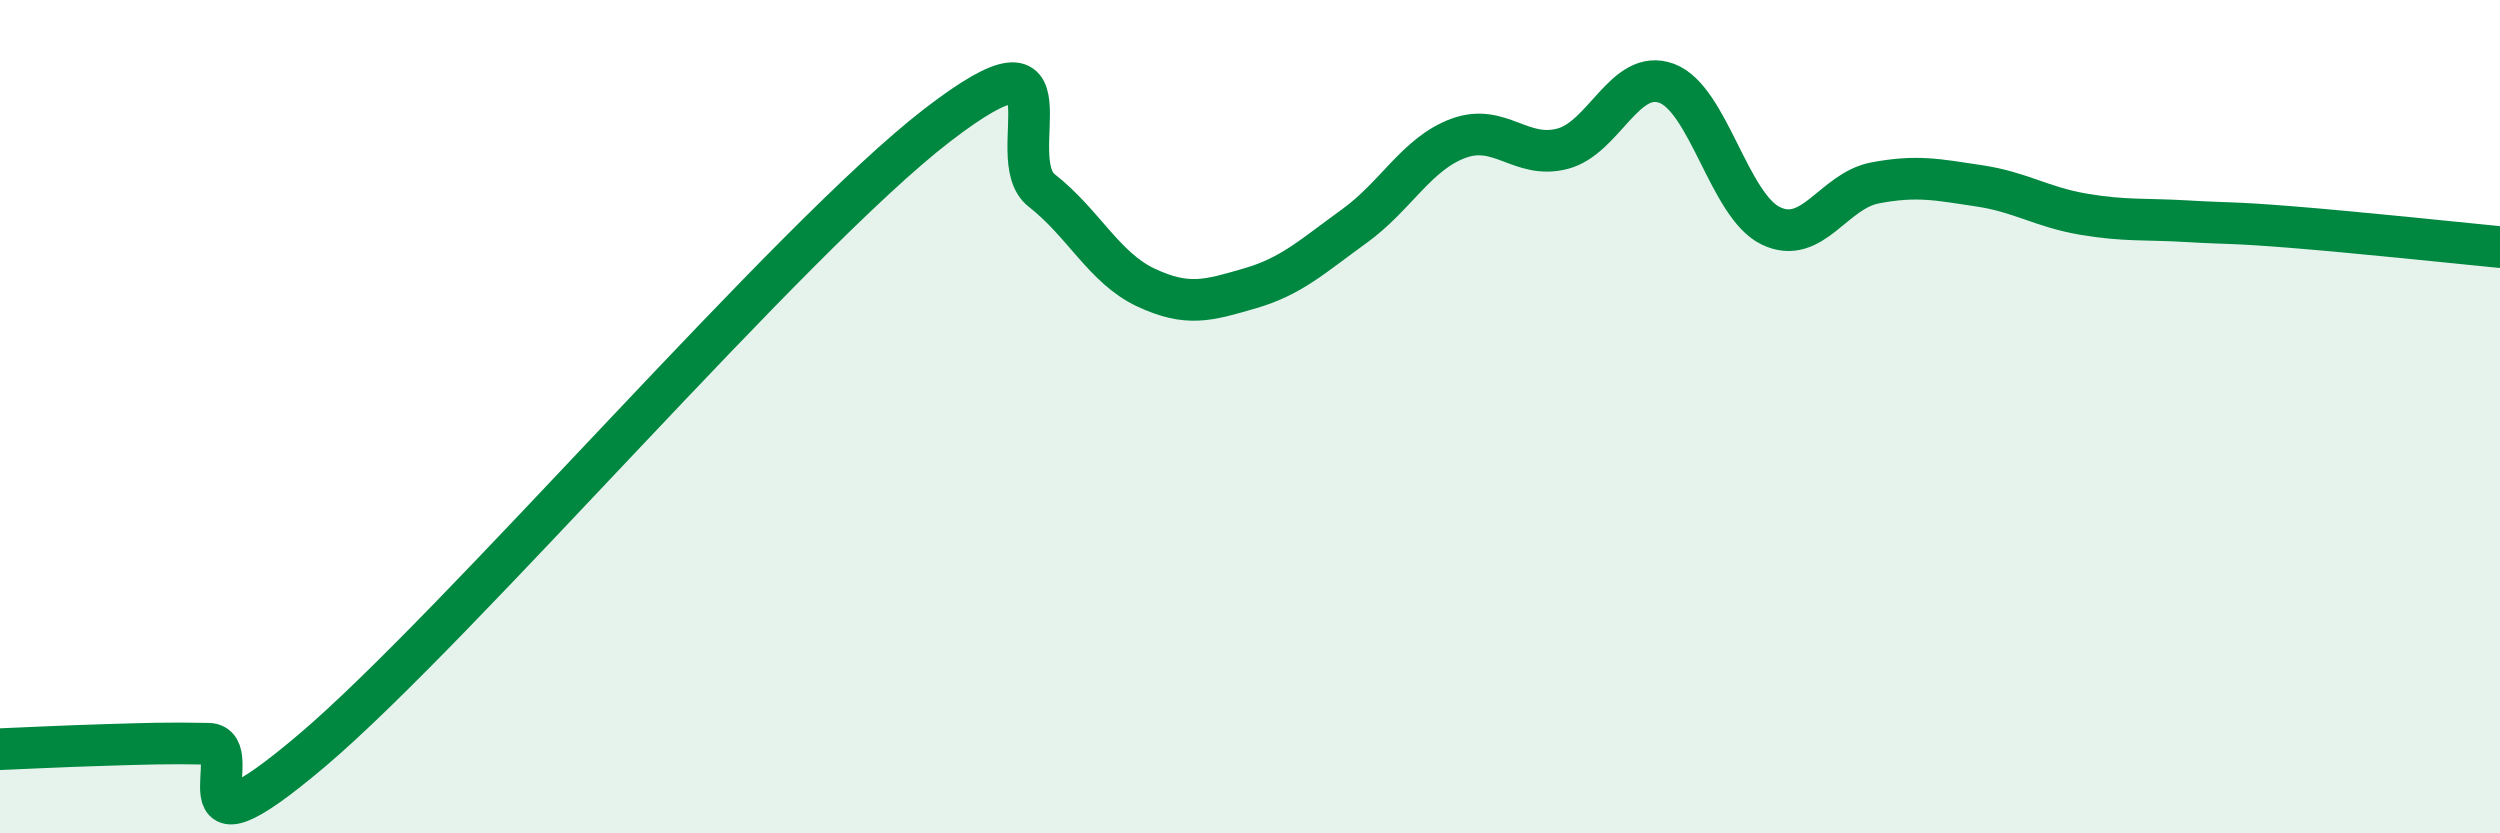
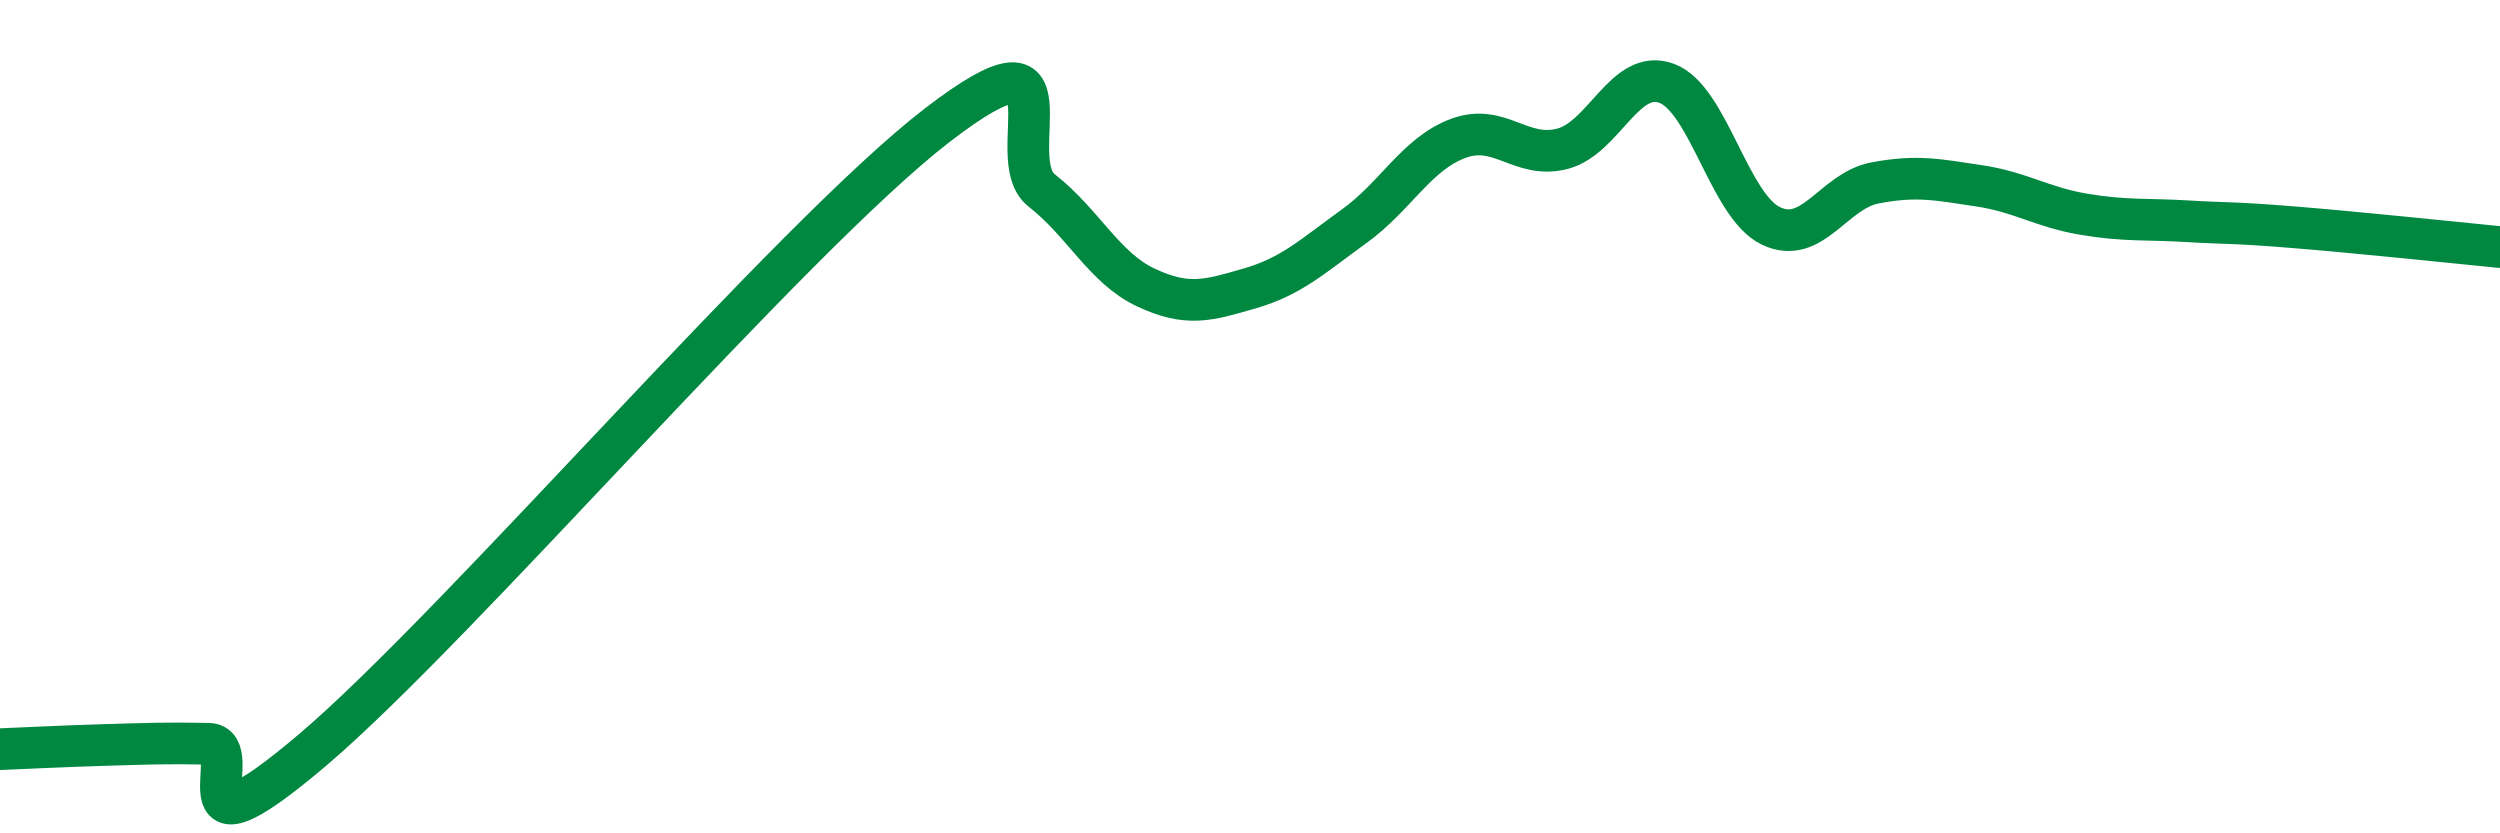
<svg xmlns="http://www.w3.org/2000/svg" width="60" height="20" viewBox="0 0 60 20">
-   <path d="M 0,17.98 C 0.5,17.96 1.5,17.91 2.5,17.88 C 3.5,17.85 4,17.83 5,17.85 C 6,17.87 4,20.97 7.5,18 C 11,15.03 19,5.69 22.5,3 C 26,0.31 24,3.79 25,4.57 C 26,5.35 26.5,6.43 27.5,6.9 C 28.5,7.37 29,7.21 30,6.92 C 31,6.63 31.5,6.15 32.5,5.43 C 33.5,4.71 34,3.69 35,3.32 C 36,2.95 36.5,3.83 37.5,3.57 C 38.5,3.31 39,1.63 40,2 C 41,2.37 41.5,4.94 42.5,5.42 C 43.5,5.9 44,4.58 45,4.39 C 46,4.2 46.5,4.31 47.5,4.46 C 48.5,4.61 49,4.97 50,5.14 C 51,5.31 51.5,5.25 52.5,5.31 C 53.5,5.37 53.5,5.33 55,5.45 C 56.5,5.57 59,5.83 60,5.93L60 20L0 20Z" fill="#008740" opacity="0.1" stroke-linecap="round" stroke-linejoin="round" />
  <path d="M 0,17.98 C 0.5,17.96 1.5,17.91 2.5,17.88 C 3.5,17.85 4,17.83 5,17.85 C 6,17.87 4,20.97 7.5,18 C 11,15.03 19,5.69 22.5,3 C 26,0.31 24,3.79 25,4.57 C 26,5.35 26.5,6.43 27.5,6.9 C 28.5,7.37 29,7.21 30,6.92 C 31,6.63 31.5,6.15 32.5,5.43 C 33.5,4.71 34,3.69 35,3.32 C 36,2.95 36.5,3.83 37.5,3.57 C 38.5,3.31 39,1.63 40,2 C 41,2.37 41.5,4.94 42.5,5.42 C 43.5,5.9 44,4.58 45,4.39 C 46,4.2 46.5,4.31 47.5,4.46 C 48.5,4.61 49,4.97 50,5.14 C 51,5.31 51.5,5.25 52.5,5.31 C 53.5,5.37 53.5,5.33 55,5.45 C 56.5,5.57 59,5.83 60,5.93" stroke="#008740" stroke-width="1" fill="none" stroke-linecap="round" stroke-linejoin="round" />
</svg>